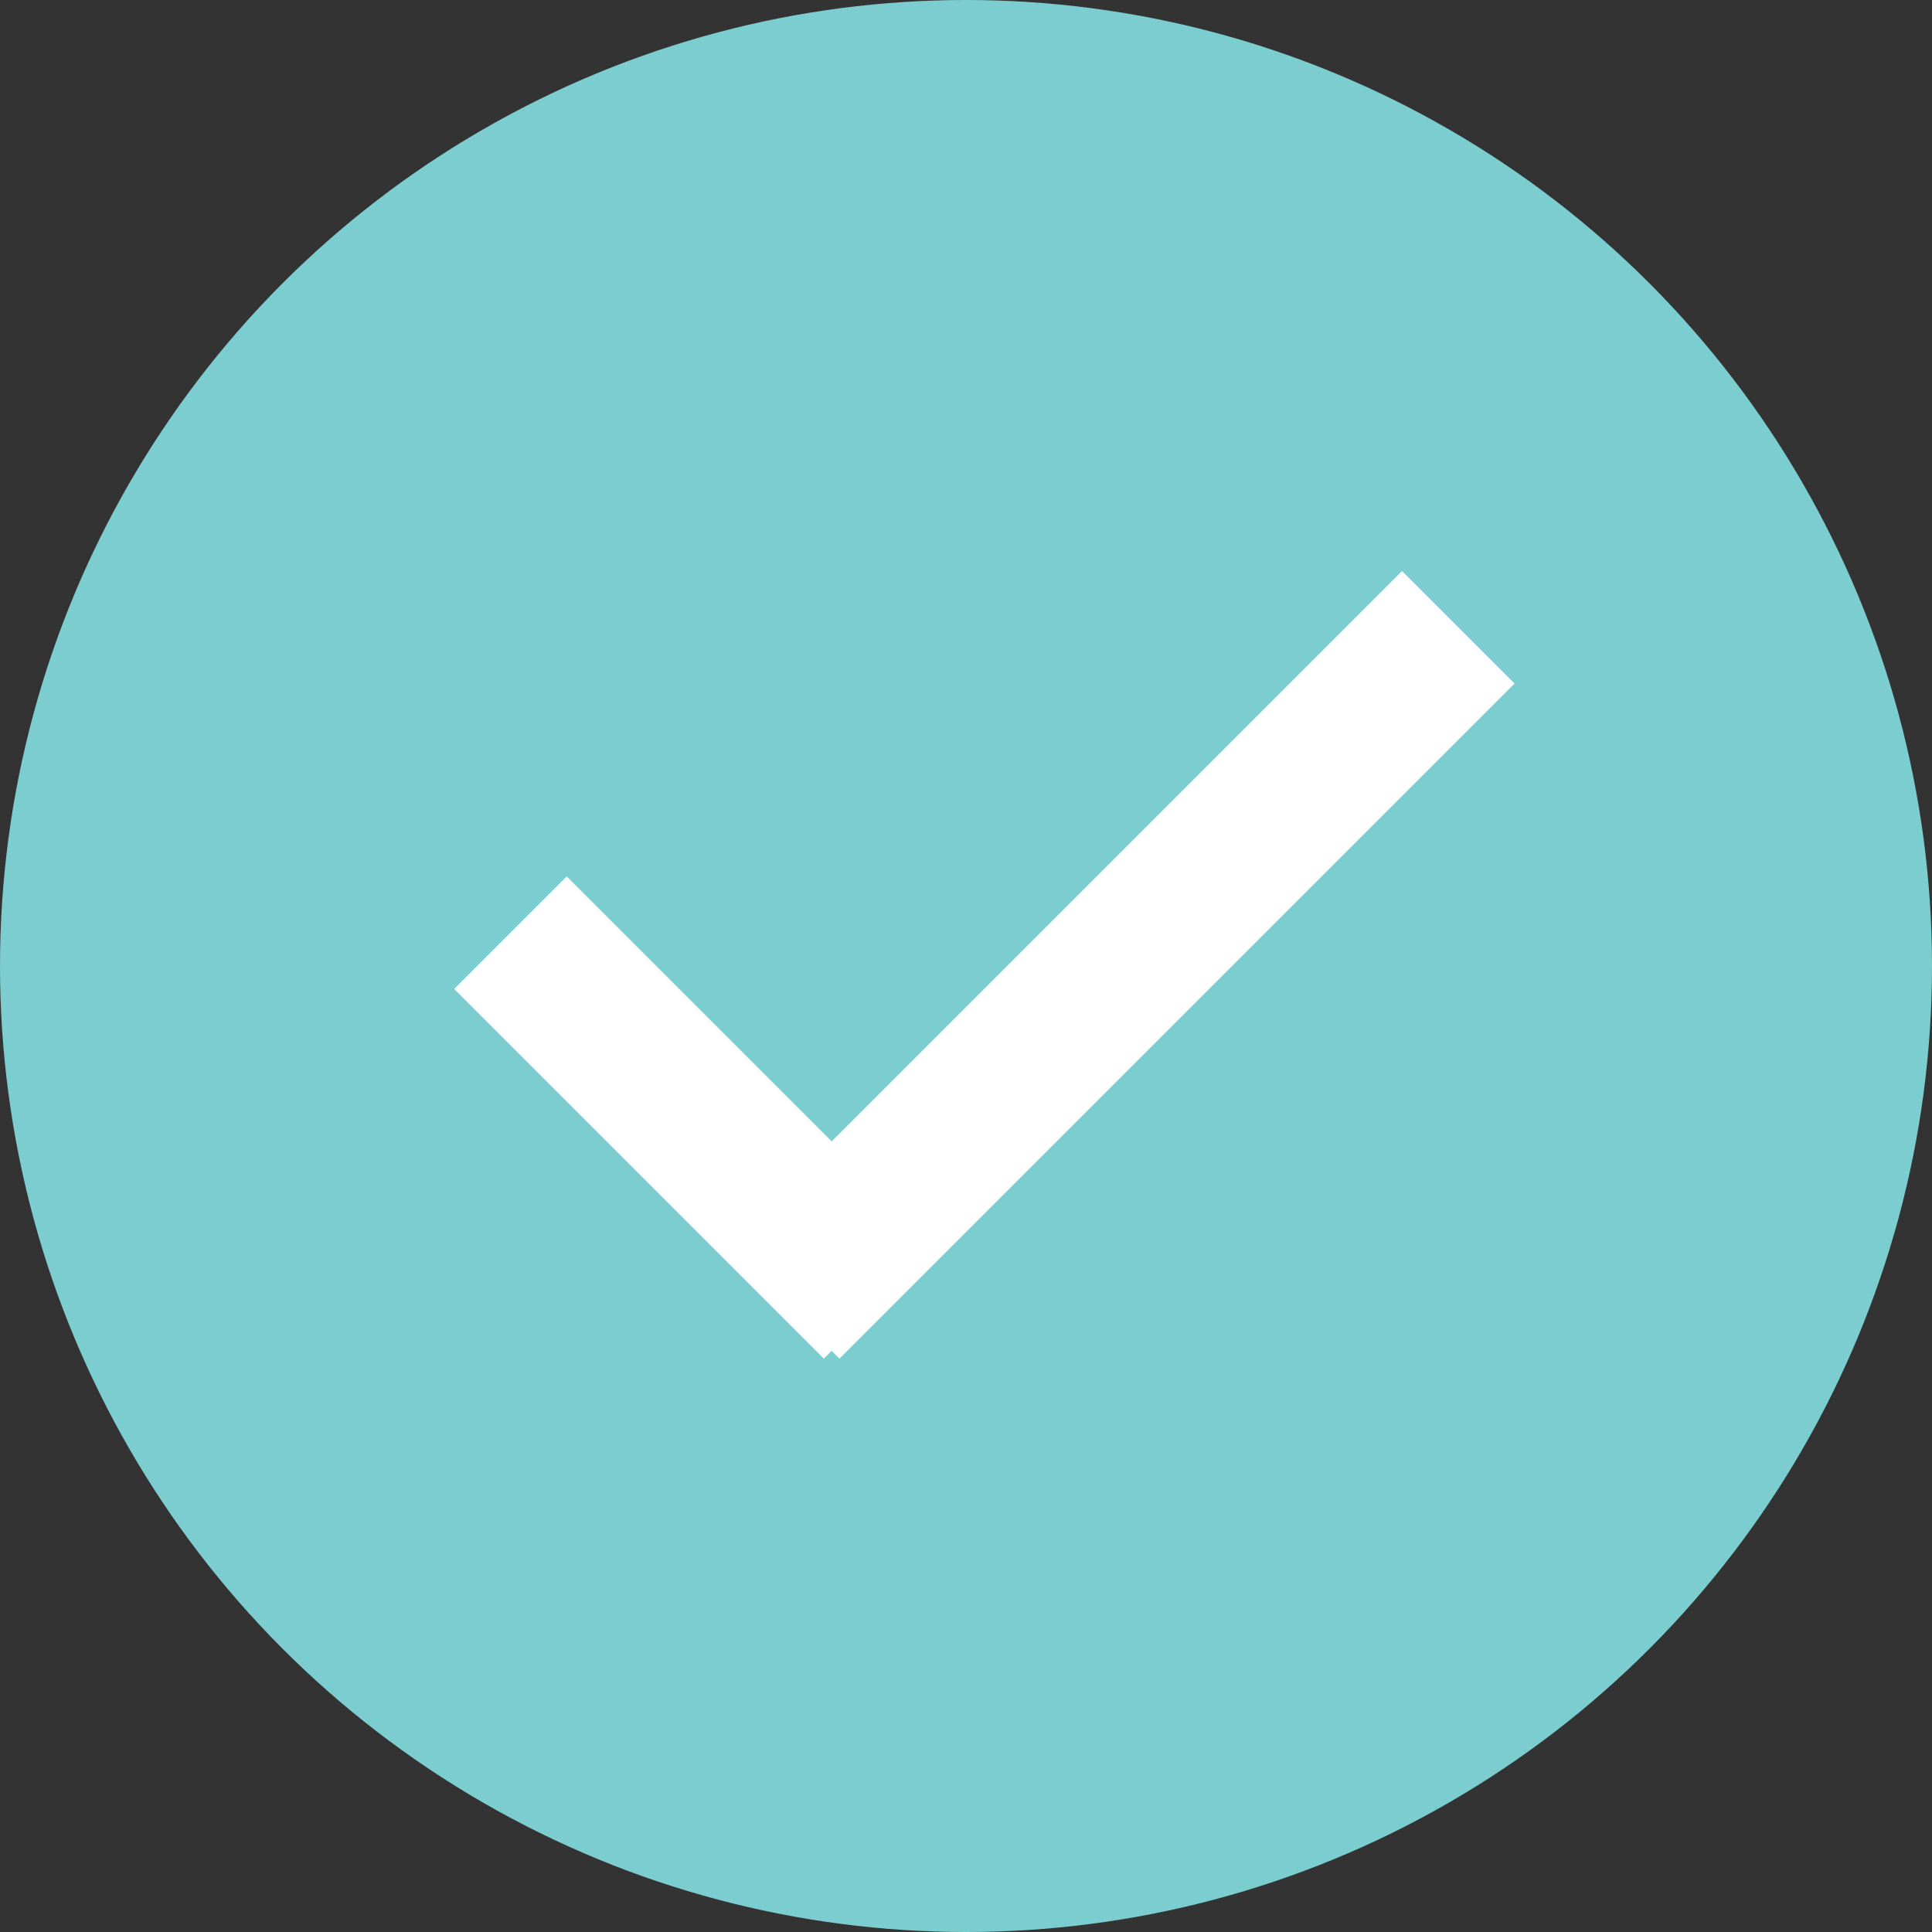
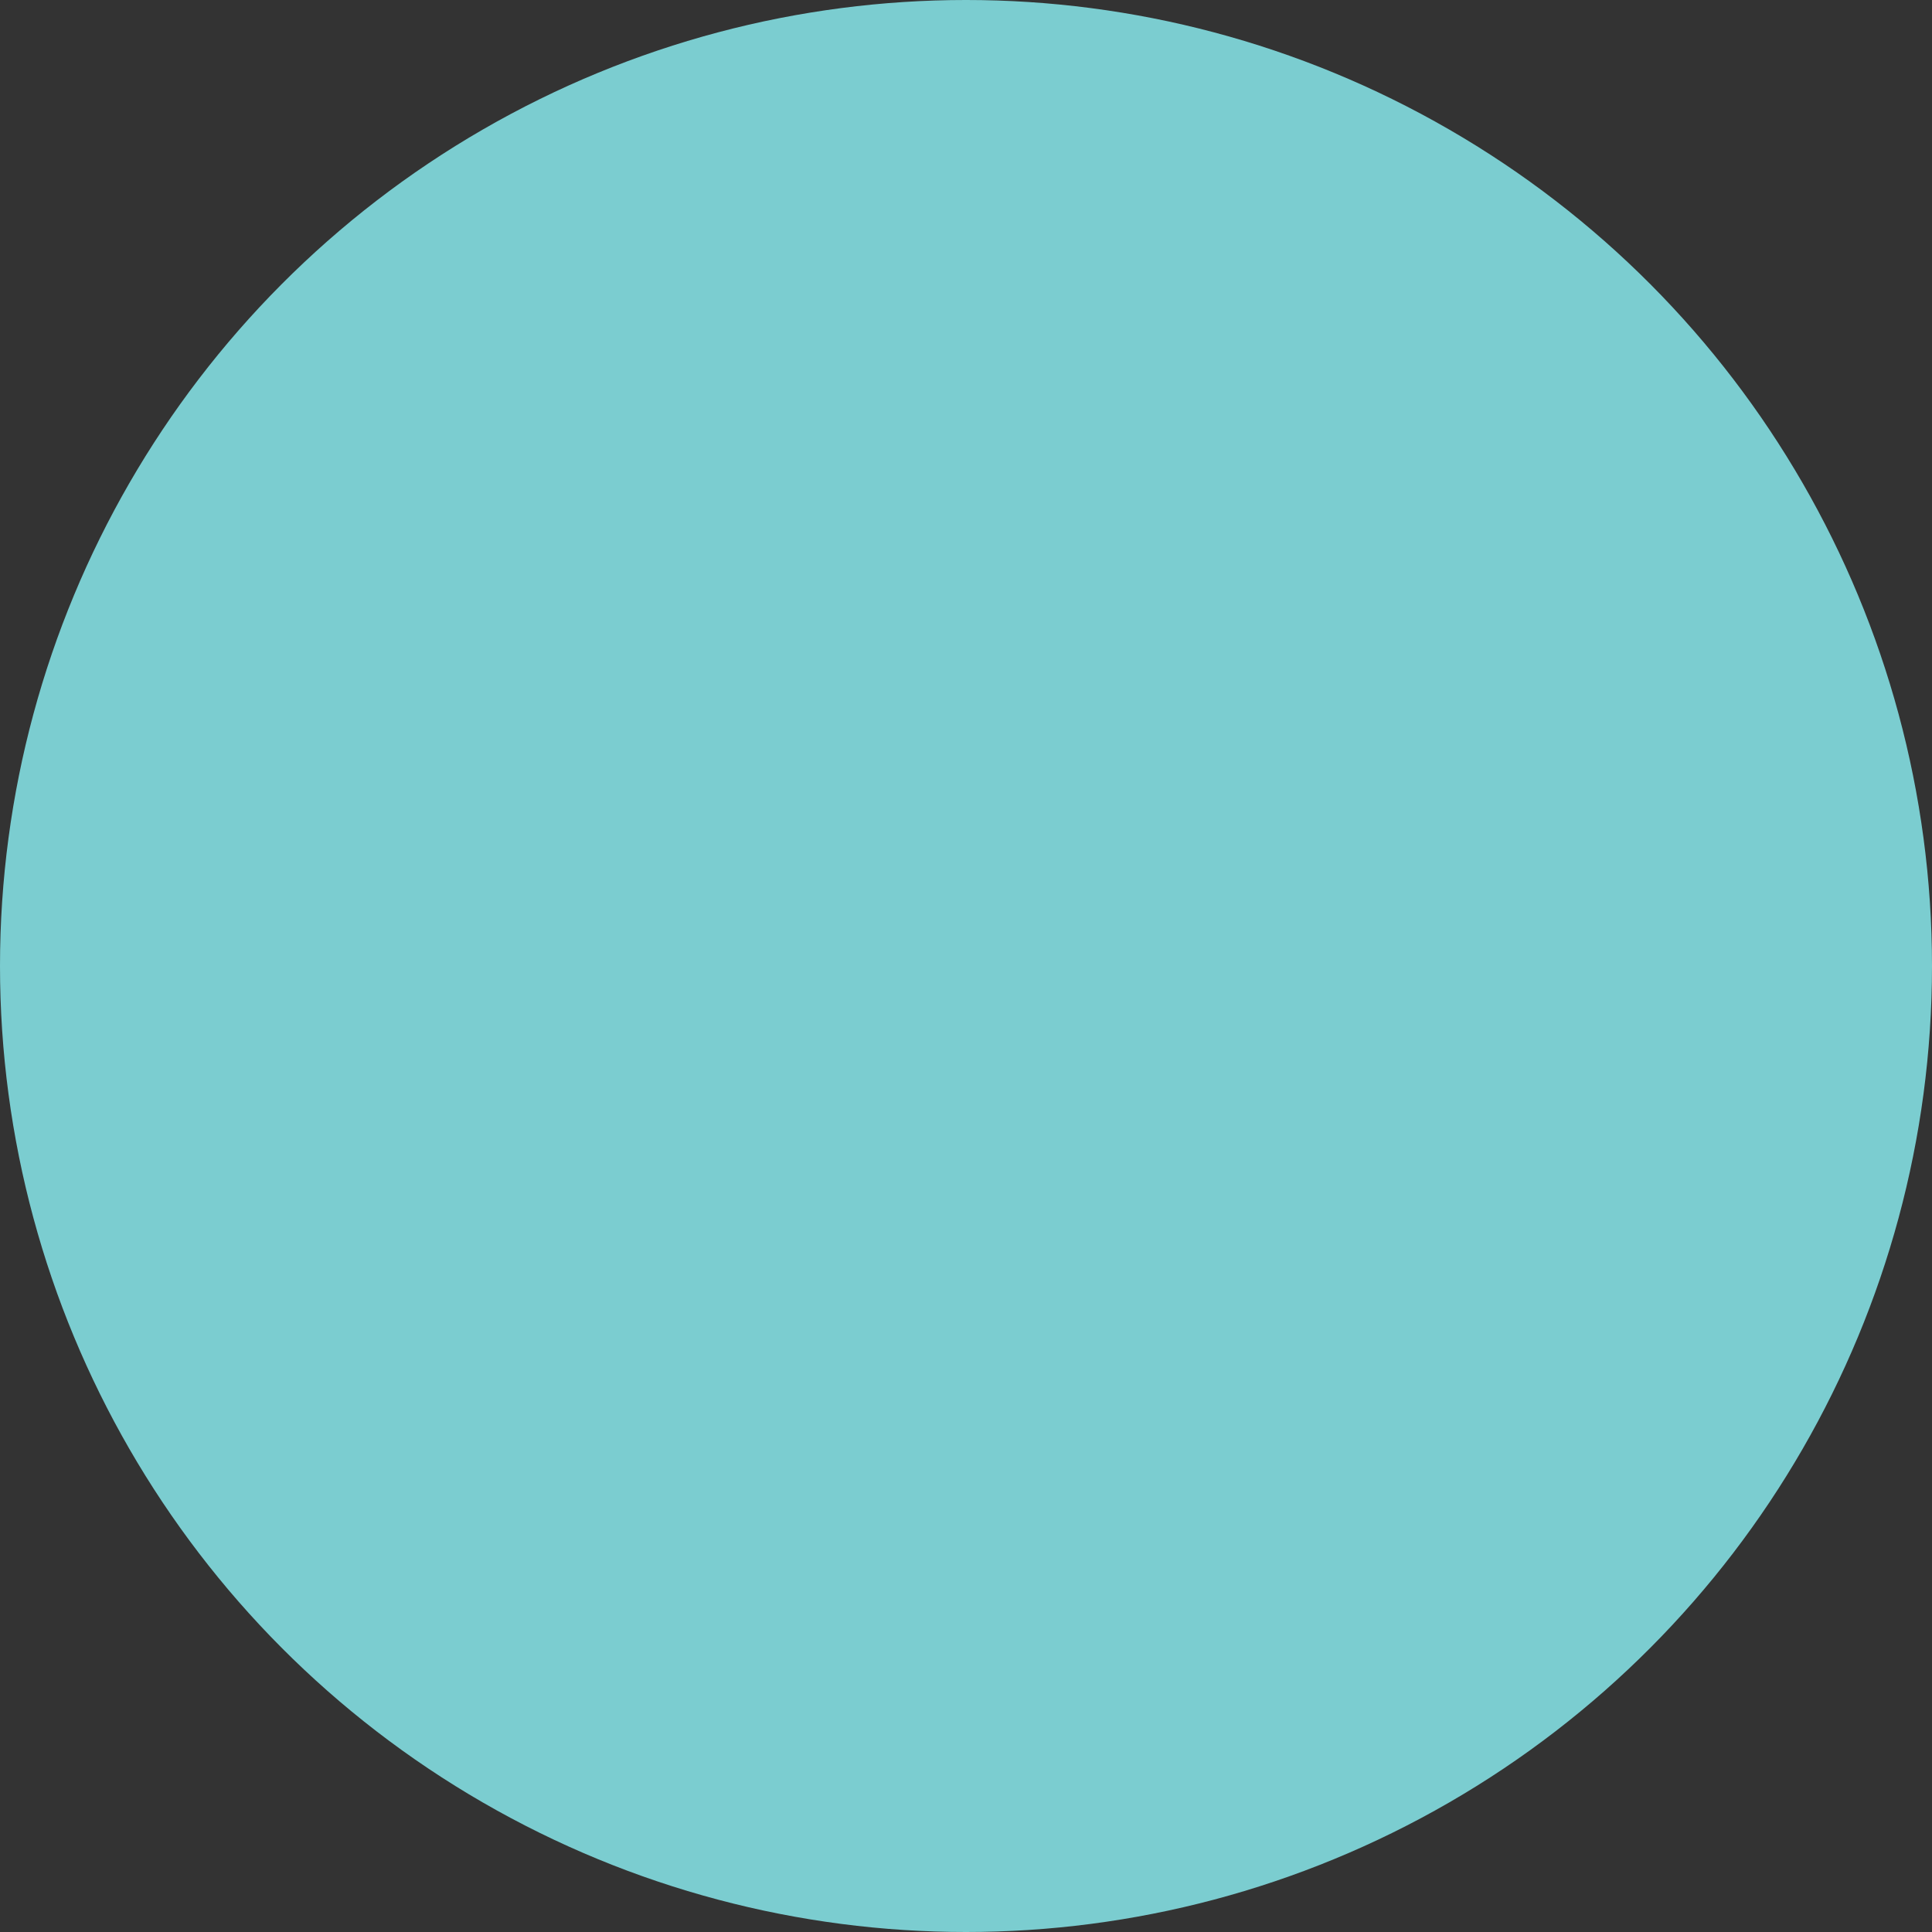
<svg xmlns="http://www.w3.org/2000/svg" width="55" height="55" viewBox="0 0 55 55">
  <rect x="0" y="0" width="55" height="55" fill="#333333" stroke="none" />
  <g id="Group_291" data-name="Group 291" transform="translate(-790 -7050)">
    <circle id="Ellipse_750" data-name="Ellipse 750" cx="27.5" cy="27.5" r="27.5" transform="translate(790 7050)" fill="#7bcdd0" />
    <g id="Group_101" data-name="Group 101" transform="translate(992 1178)">
-       <rect id="Rectangle_107" data-name="Rectangle 107" width="14.884" height="4.53" transform="translate(-185.868 5896.95) rotate(45)" fill="#fff" />
-       <rect id="Rectangle_109" data-name="Rectangle 109" width="27.179" height="4.53" transform="translate(-158.884 5891.459) rotate(135)" fill="#fff" />
-     </g>
+       </g>
  </g>
</svg>